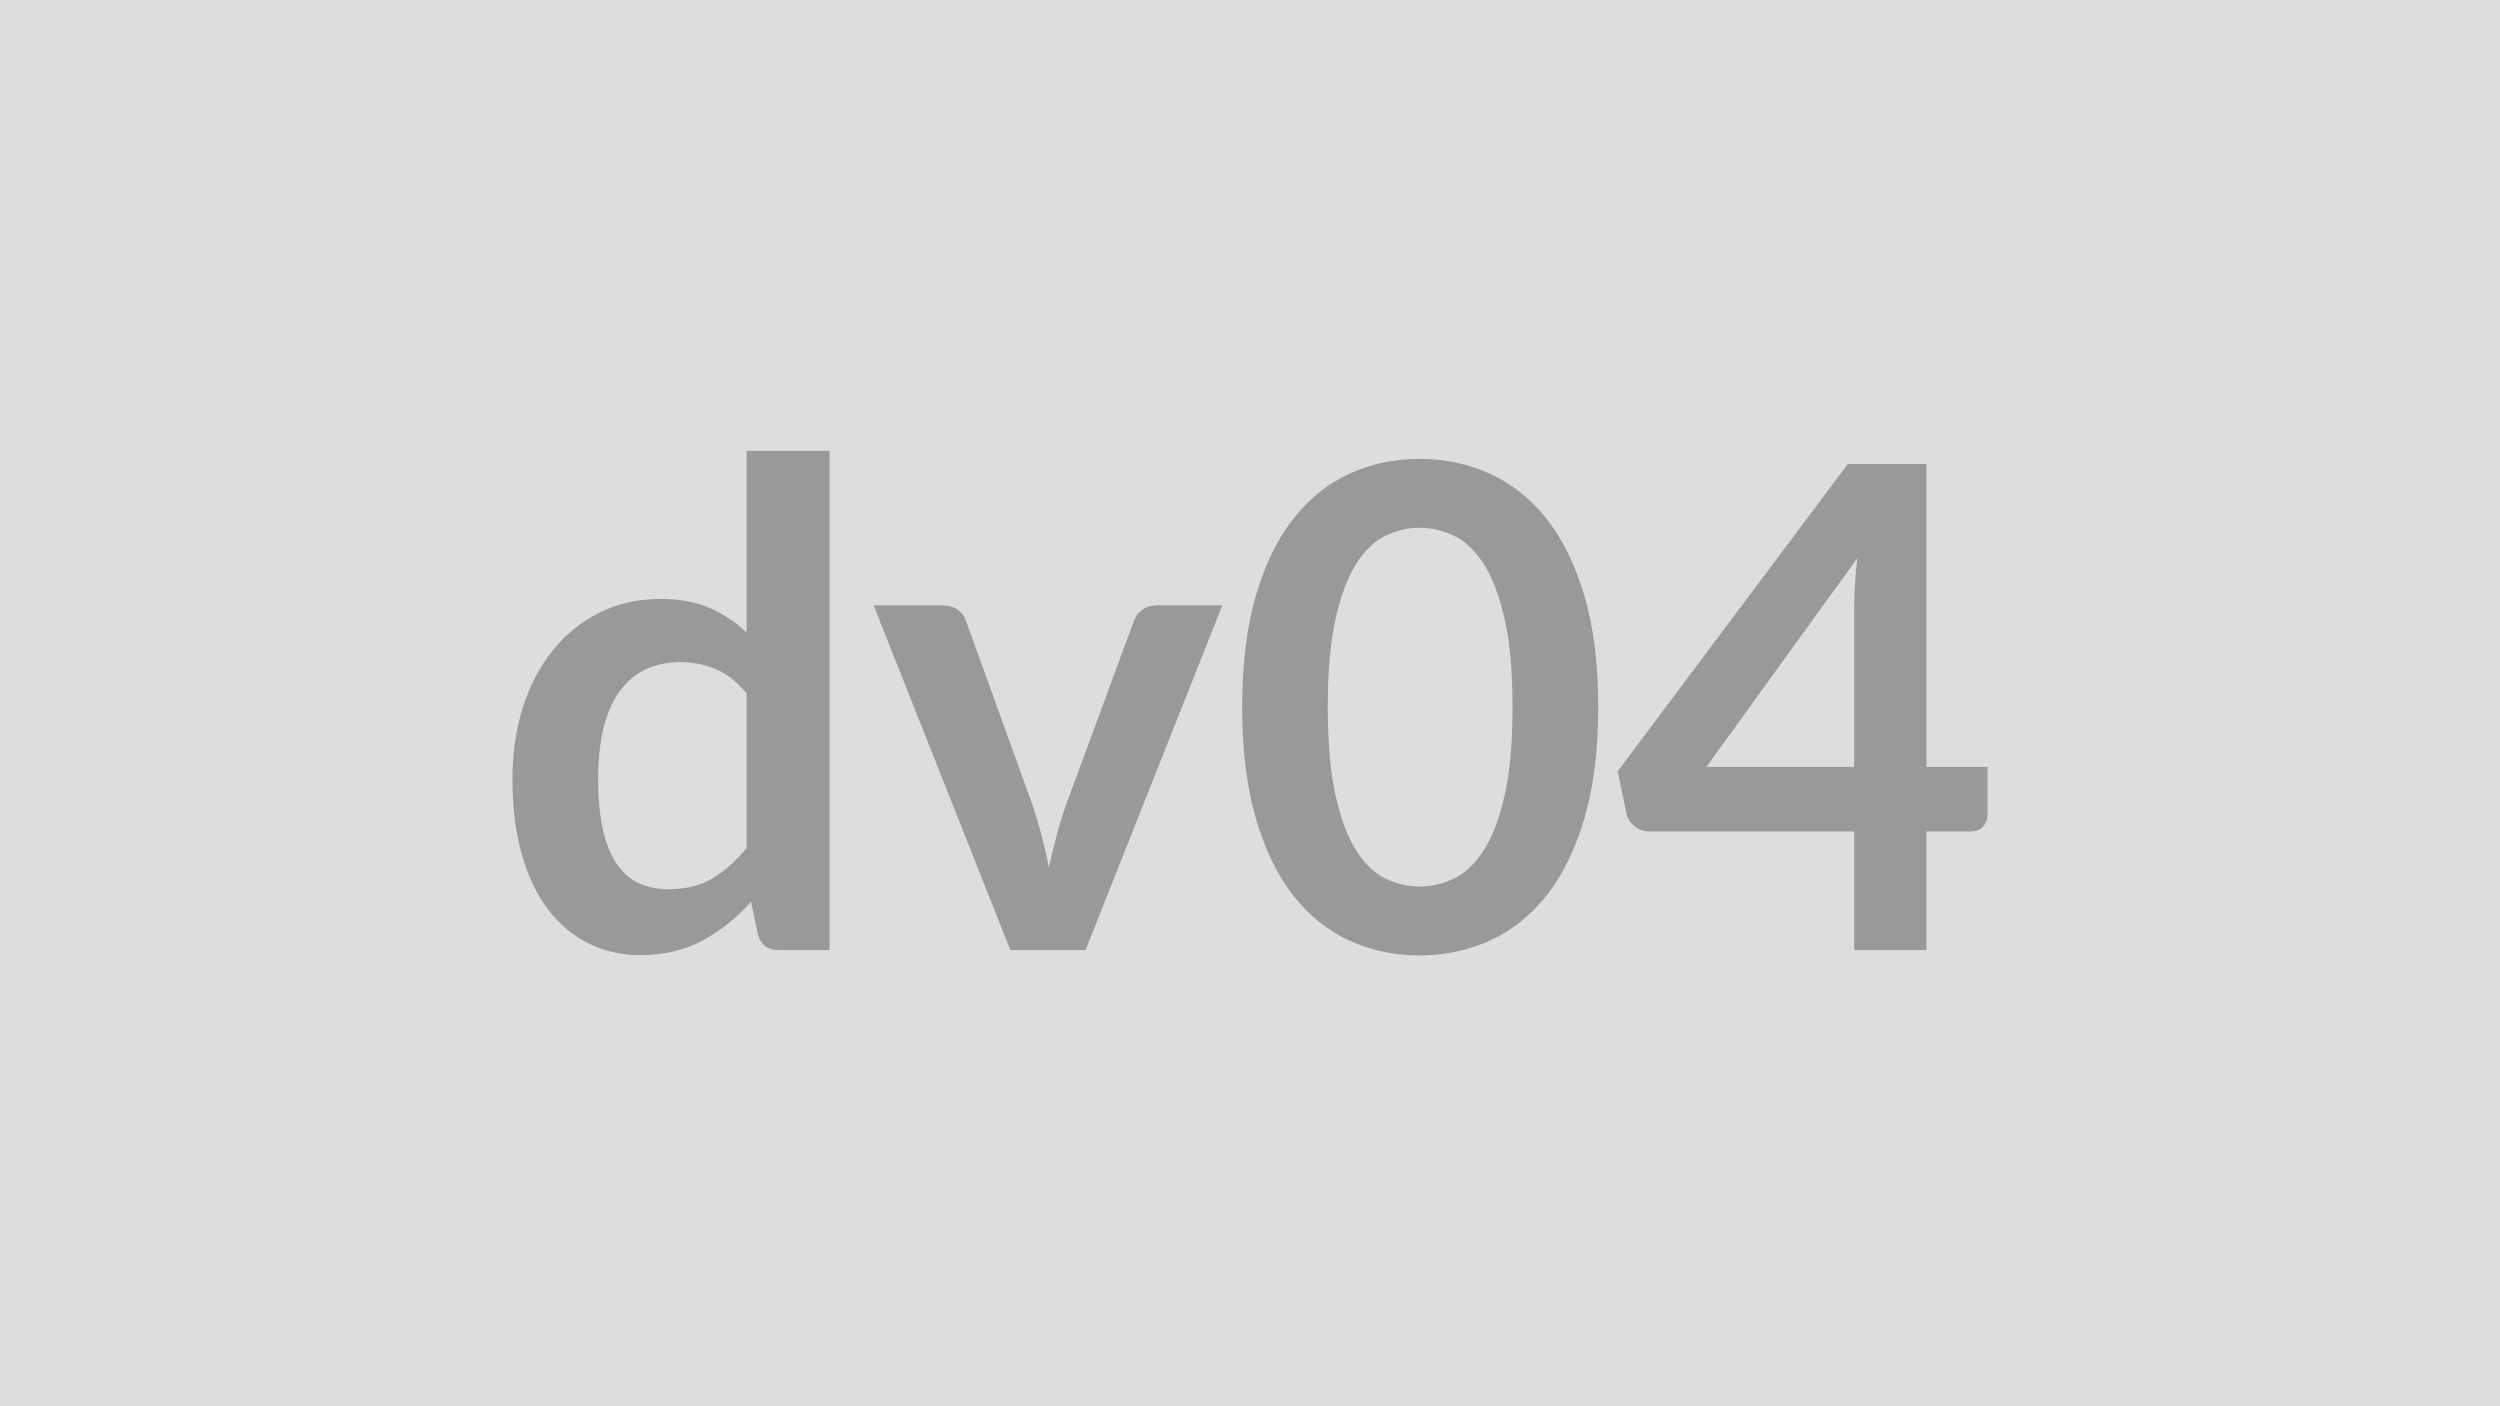
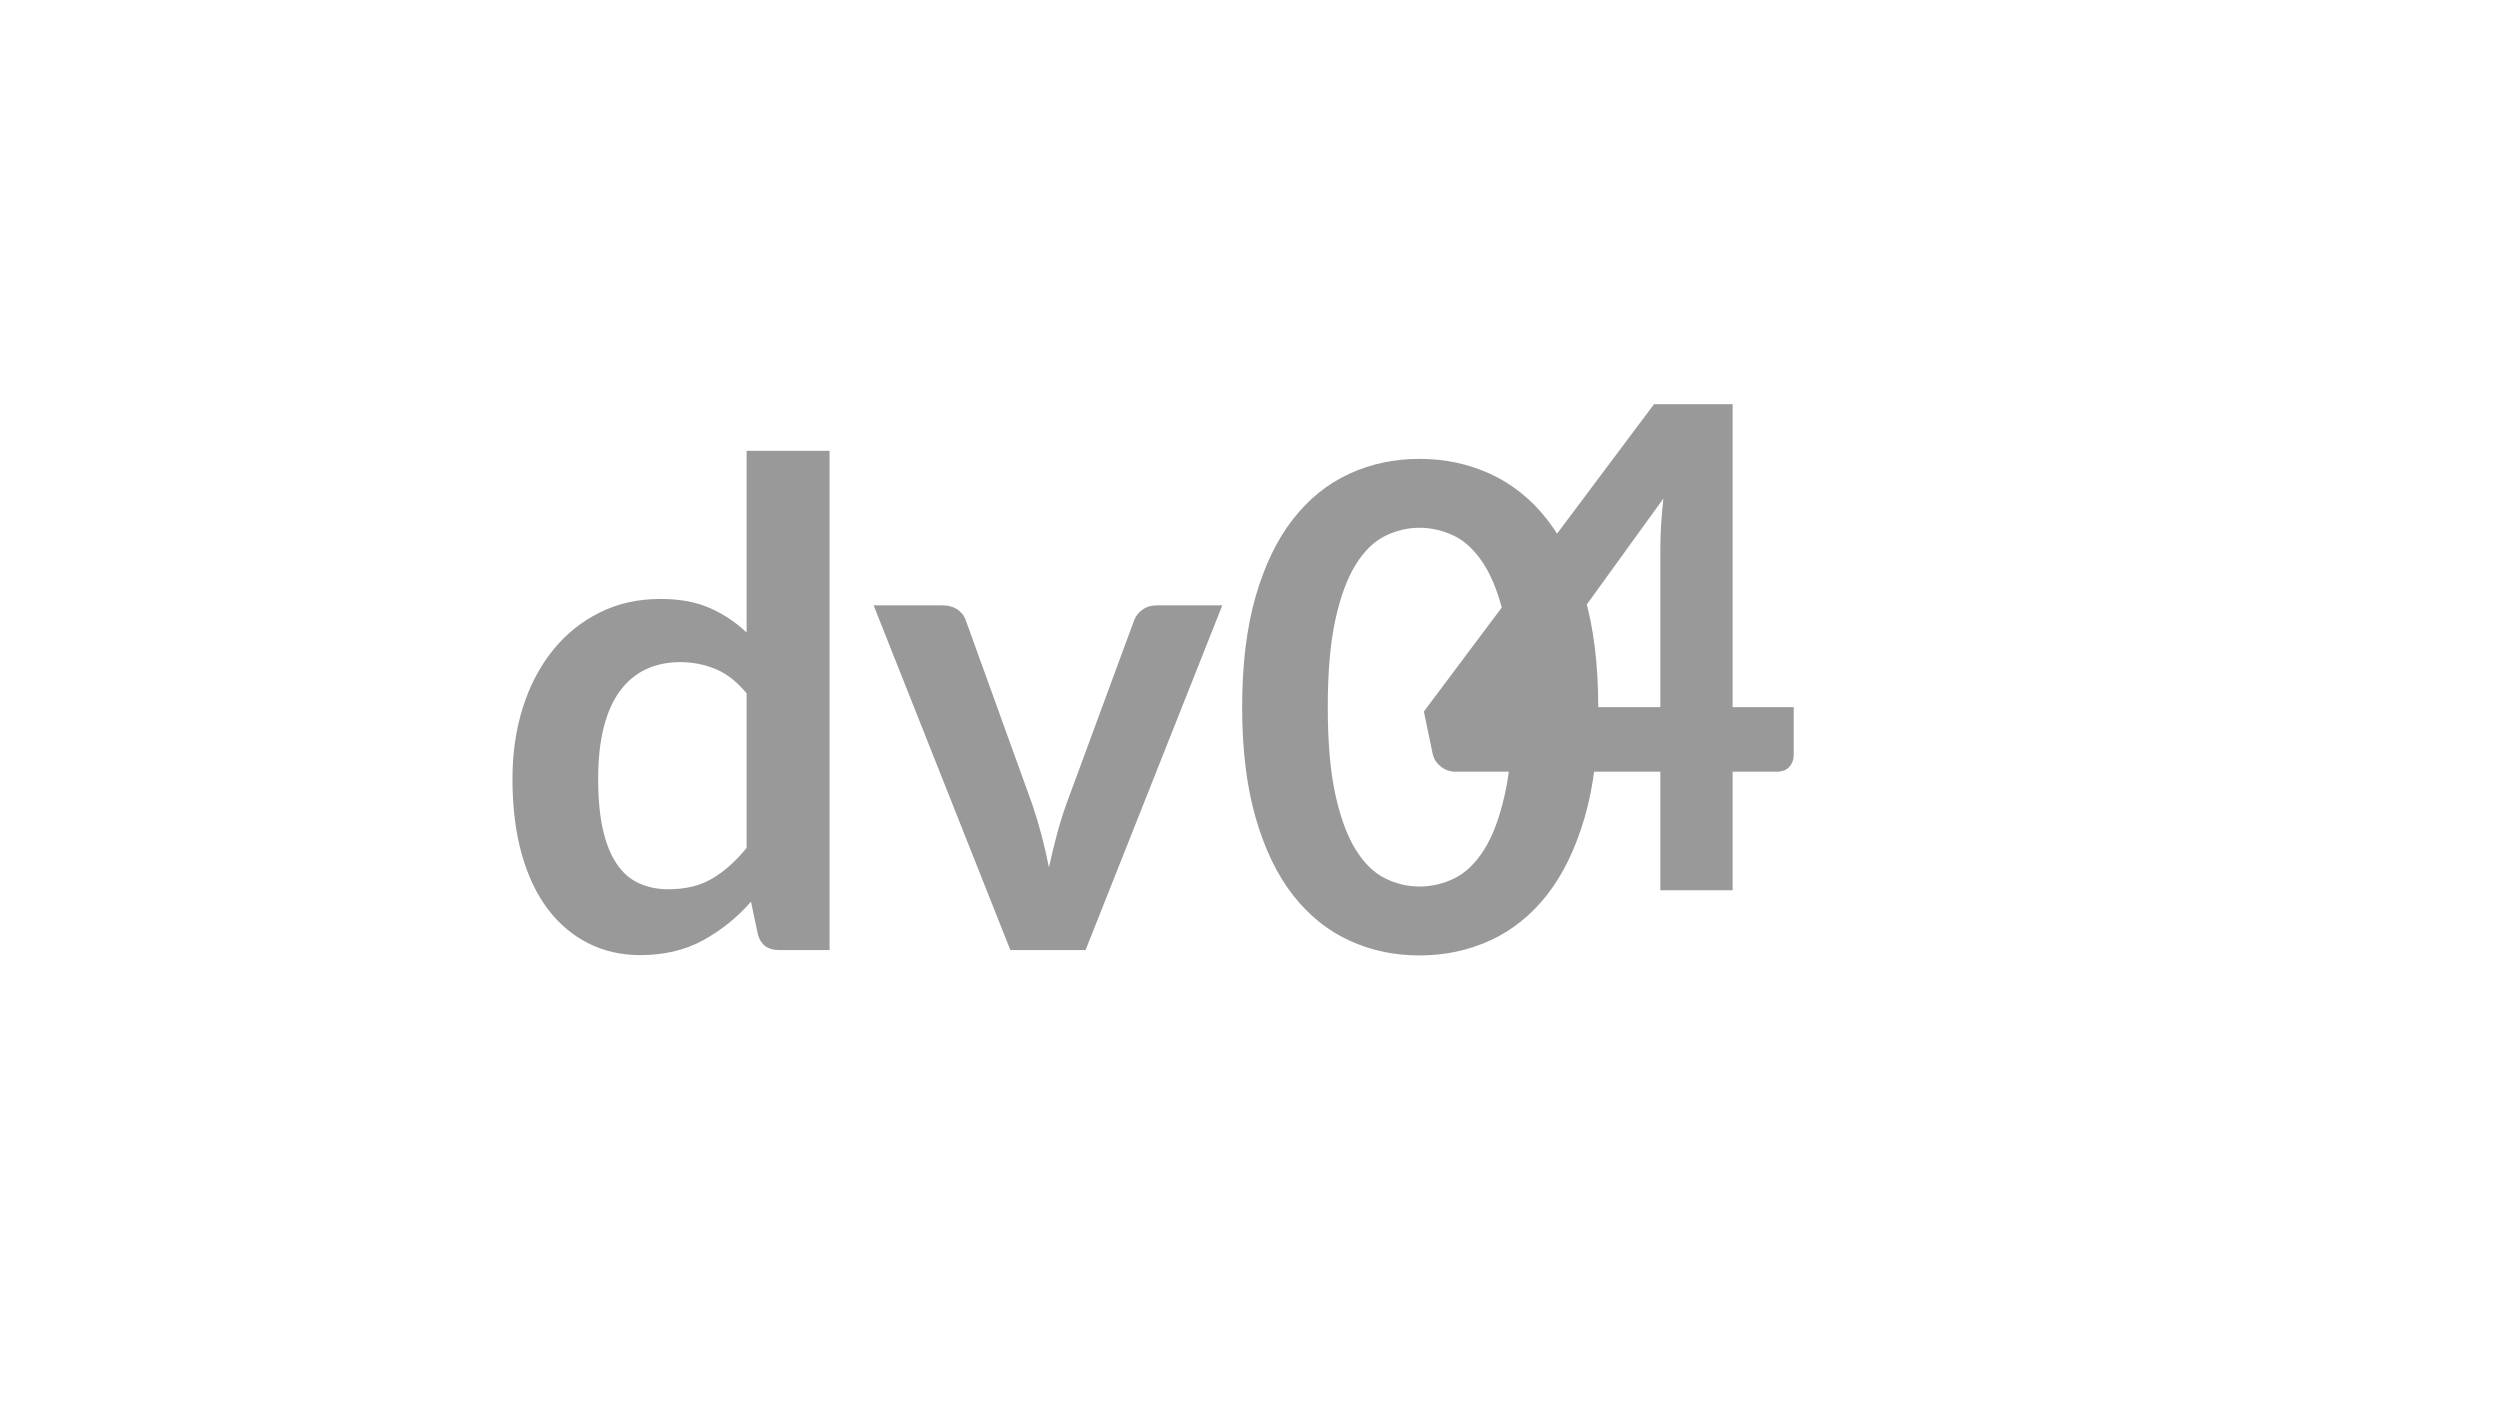
<svg xmlns="http://www.w3.org/2000/svg" width="320" height="180" viewBox="0 0 320 180">
-   <rect width="100%" height="100%" fill="#DDDDDD" />
-   <path fill="#999999" d="M95.565 108.535v-19.78q-1.8-2.2-3.93-3.1t-4.58-.9q-2.41 0-4.35.9-1.93.9-3.31 2.73-1.37 1.83-2.1 4.65-.73 2.81-.73 6.64 0 3.87.62 6.56.62 2.68 1.78 4.38t2.84 2.45q1.68.76 3.74.76 3.31 0 5.64-1.38 2.32-1.38 4.38-3.91m0-50.83h10.62v63.9h-6.49q-2.11 0-2.67-1.94l-.9-4.25q-2.67 3.05-6.13 4.94-3.46 1.9-8.06 1.9-3.61 0-6.62-1.51t-5.18-4.36q-2.17-2.86-3.36-7.08-1.18-4.21-1.18-9.63 0-4.9 1.33-9.12 1.34-4.21 3.83-7.31 2.49-3.09 5.98-4.83 3.48-1.75 7.82-1.75 3.7 0 6.32 1.17 2.63 1.16 4.69 3.13zm52.5 19.78h8.39l-17.5 44.12h-9.63l-17.5-44.12h8.77q1.2 0 2 .56.79.56 1.05 1.42l8.51 23.56q.69 2.07 1.21 4.05.51 1.97.9 3.95.43-1.98.95-3.95.51-1.98 1.24-4.05l8.69-23.56q.3-.86 1.08-1.42.77-.56 1.84-.56m56.51 13.03q0 8.13-1.74 14.13-1.75 5.99-4.82 9.91-3.08 3.91-7.27 5.82-4.19 1.92-9.05 1.92t-9.01-1.92q-4.15-1.91-7.2-5.82-3.05-3.92-4.77-9.91-1.72-6-1.72-14.13 0-8.17 1.72-14.15 1.72-5.97 4.77-9.89 3.05-3.91 7.2-5.82 4.15-1.92 9.01-1.92t9.05 1.92q4.19 1.91 7.27 5.82 3.07 3.92 4.82 9.89 1.74 5.98 1.74 14.15m-10.97 0q0-6.75-.99-11.18t-2.64-7.05q-1.66-2.62-3.81-3.68-2.15-1.05-4.47-1.05-2.28 0-4.41 1.05-2.13 1.06-3.76 3.68t-2.6 7.05-.97 11.18.97 11.18 2.6 7.05q1.63 2.63 3.76 3.68t4.41 1.05q2.32 0 4.47-1.05t3.81-3.68q1.65-2.62 2.64-7.05t.99-11.18m24.81 7.65h18.92v-20.33q0-2.89.39-6.37zm28.17 0h7.82v6.15q0 .86-.56 1.49-.55.62-1.59.62h-5.67v15.18h-9.25v-15.18h-26.23q-1.07 0-1.89-.67-.82-.66-1.03-1.65l-1.12-5.38 29.46-39.34h10.06z" />
+   <path fill="#999999" d="M95.565 108.535v-19.78q-1.8-2.2-3.93-3.1t-4.58-.9q-2.41 0-4.35.9-1.93.9-3.31 2.73-1.37 1.83-2.1 4.65-.73 2.81-.73 6.64 0 3.87.62 6.56.62 2.68 1.78 4.38t2.84 2.45q1.68.76 3.74.76 3.31 0 5.64-1.38 2.32-1.38 4.38-3.91m0-50.83h10.62v63.9h-6.49q-2.11 0-2.67-1.94l-.9-4.25q-2.67 3.05-6.13 4.94-3.46 1.9-8.06 1.9-3.61 0-6.62-1.51t-5.18-4.36q-2.17-2.86-3.36-7.08-1.18-4.21-1.18-9.63 0-4.9 1.33-9.12 1.34-4.21 3.83-7.31 2.49-3.09 5.98-4.83 3.48-1.75 7.82-1.75 3.7 0 6.32 1.17 2.63 1.16 4.69 3.13zm52.5 19.78h8.39l-17.5 44.12h-9.63l-17.5-44.12h8.77q1.2 0 2 .56.79.56 1.05 1.42l8.51 23.56q.69 2.07 1.21 4.05.51 1.97.9 3.95.43-1.98.95-3.95.51-1.98 1.24-4.05l8.69-23.56q.3-.86 1.08-1.42.77-.56 1.84-.56m56.51 13.03q0 8.13-1.74 14.13-1.75 5.99-4.82 9.91-3.08 3.91-7.27 5.82-4.19 1.92-9.05 1.92t-9.01-1.92q-4.15-1.91-7.2-5.82-3.05-3.92-4.77-9.91-1.72-6-1.72-14.13 0-8.17 1.72-14.15 1.72-5.97 4.77-9.89 3.05-3.91 7.2-5.82 4.15-1.92 9.01-1.92t9.05 1.92q4.19 1.91 7.27 5.82 3.07 3.92 4.82 9.89 1.74 5.98 1.74 14.15m-10.97 0q0-6.75-.99-11.18t-2.64-7.05q-1.66-2.62-3.81-3.68-2.15-1.05-4.47-1.05-2.28 0-4.41 1.05-2.13 1.06-3.76 3.68t-2.6 7.05-.97 11.18.97 11.18 2.6 7.05q1.63 2.63 3.76 3.68t4.41 1.05q2.32 0 4.47-1.05t3.81-3.68q1.65-2.62 2.64-7.05t.99-11.18h18.92v-20.33q0-2.89.39-6.37zm28.17 0h7.82v6.15q0 .86-.56 1.49-.55.62-1.59.62h-5.67v15.18h-9.25v-15.18h-26.23q-1.07 0-1.89-.67-.82-.66-1.03-1.65l-1.12-5.38 29.46-39.34h10.06z" />
</svg>